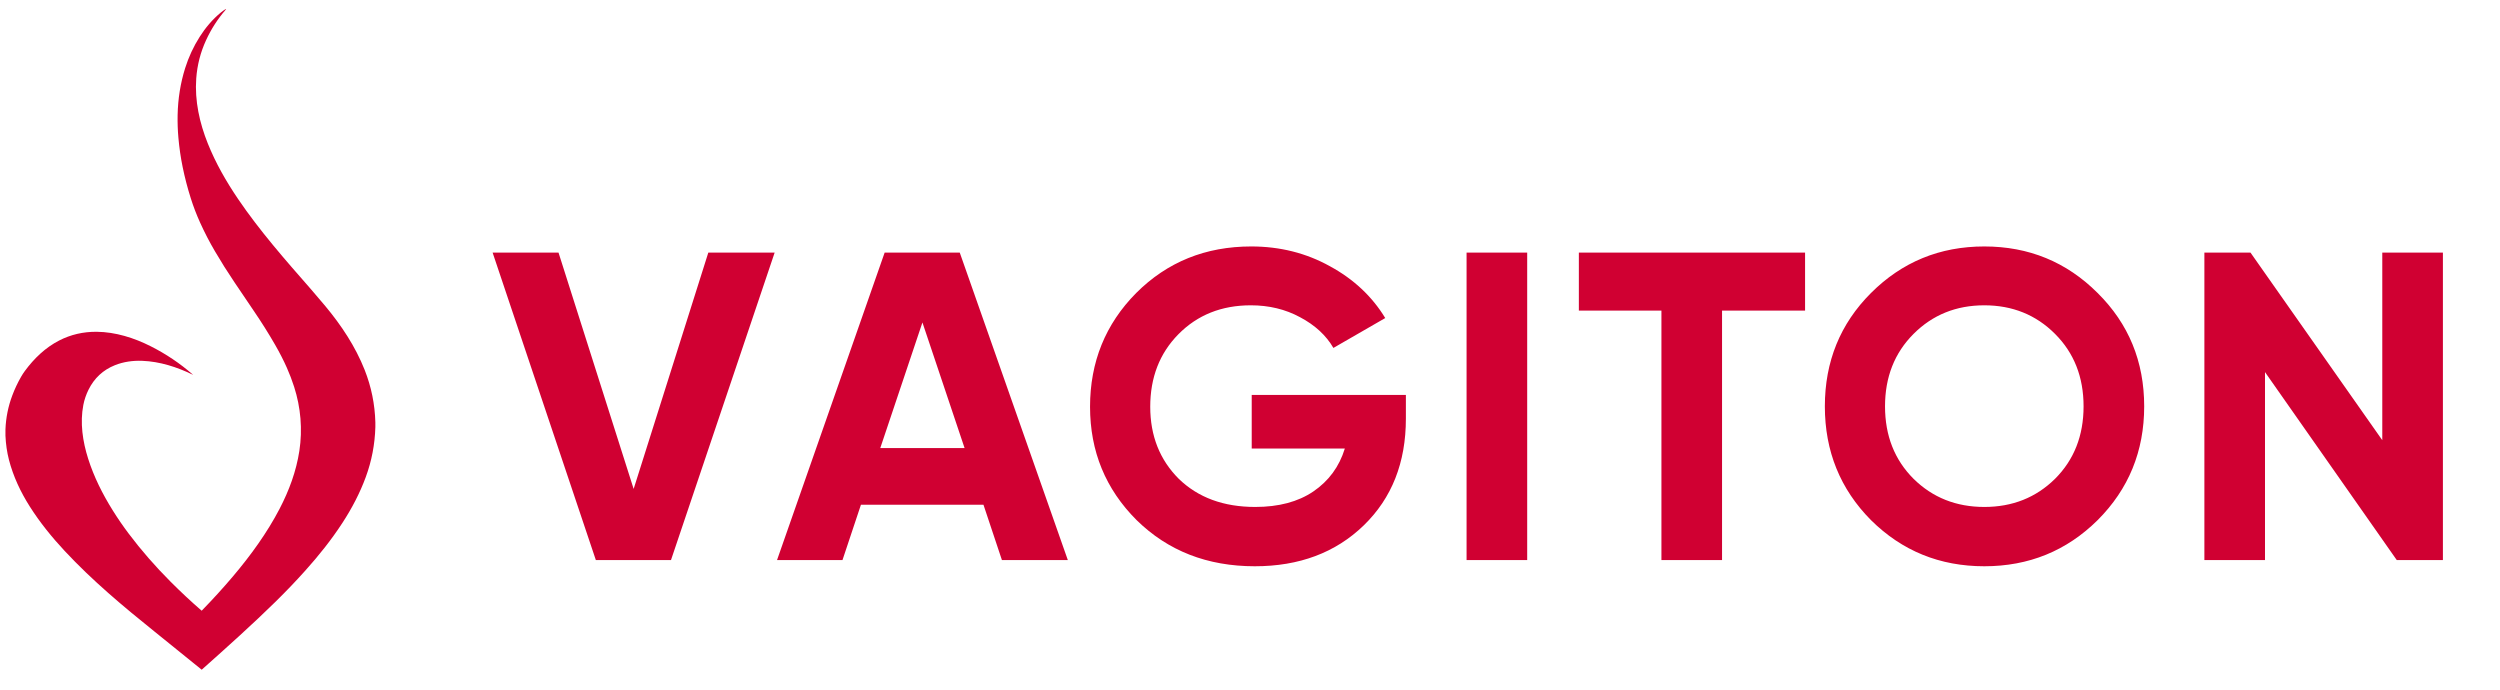
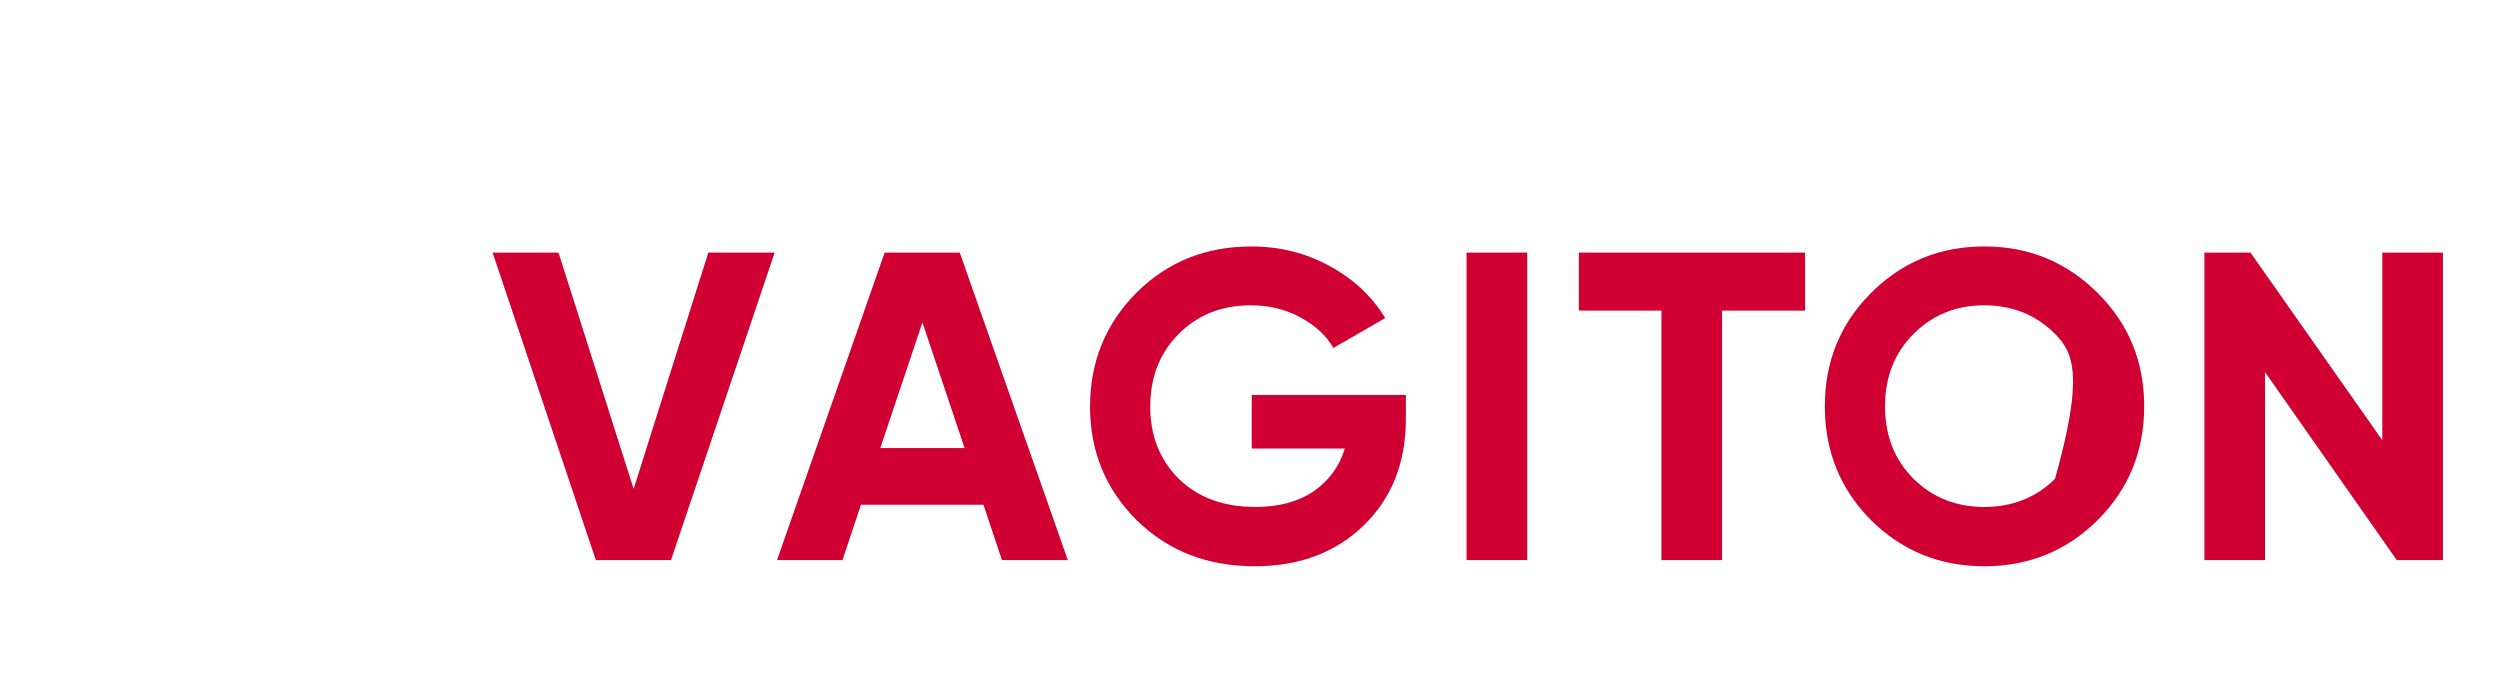
<svg xmlns="http://www.w3.org/2000/svg" width="105" height="29" viewBox="0 0 105 29" fill="none">
-   <path d="M25.026 23.524L20.69 10.61H23.458L26.613 20.535L29.749 10.61H32.535L28.181 23.524H25.026ZM42.081 23.524L41.306 21.2H36.159L35.384 23.524H32.635L37.155 10.61H40.31L44.849 23.524H42.081ZM36.971 18.82H40.513L38.742 13.543L36.971 18.82ZM59.047 16.587V17.584C59.047 19.428 58.457 20.923 57.276 22.067C56.095 23.211 54.57 23.783 52.701 23.783C50.708 23.783 49.054 23.137 47.738 21.845C46.434 20.542 45.782 18.955 45.782 17.085C45.782 15.204 46.428 13.611 47.719 12.307C49.023 11.003 50.634 10.351 52.553 10.351C53.758 10.351 54.859 10.628 55.855 11.181C56.852 11.723 57.627 12.448 58.18 13.358L56.003 14.613C55.696 14.084 55.228 13.654 54.601 13.322C53.986 12.989 53.297 12.823 52.535 12.823C51.305 12.823 50.29 13.229 49.49 14.041C48.703 14.841 48.31 15.855 48.31 17.085C48.31 18.303 48.709 19.312 49.509 20.111C50.321 20.898 51.391 21.292 52.719 21.292C53.703 21.292 54.515 21.077 55.154 20.646C55.806 20.203 56.249 19.601 56.483 18.838H52.572V16.587H59.047ZM61.596 10.61H64.142V23.524H61.596V10.61ZM75.813 10.61V13.045H72.326V23.524H69.78V13.045H66.312V10.61H75.813ZM88.101 21.845C86.797 23.137 85.21 23.783 83.341 23.783C81.471 23.783 79.885 23.137 78.581 21.845C77.289 20.542 76.644 18.949 76.644 17.067C76.644 15.185 77.289 13.598 78.581 12.307C79.885 11.003 81.471 10.351 83.341 10.351C85.21 10.351 86.797 11.003 88.101 12.307C89.404 13.598 90.056 15.185 90.056 17.067C90.056 18.949 89.404 20.542 88.101 21.845ZM80.37 20.111C81.17 20.898 82.16 21.292 83.341 21.292C84.522 21.292 85.512 20.898 86.311 20.111C87.111 19.312 87.51 18.297 87.51 17.067C87.51 15.837 87.111 14.822 86.311 14.023C85.512 13.223 84.522 12.823 83.341 12.823C82.16 12.823 81.17 13.223 80.37 14.023C79.571 14.822 79.171 15.837 79.171 17.067C79.171 18.297 79.571 19.312 80.37 20.111ZM100.056 10.61H102.602V23.524H100.665L95.13 15.628V23.524H92.584V10.61H94.521L100.056 18.488V10.61Z" fill="#D00032" />
-   <path d="M15.765 17.739V17.938C15.745 18.66 15.611 19.36 15.362 20.038C15.117 20.706 14.777 21.355 14.383 21.959C13.921 22.669 13.39 23.334 12.823 23.965C12.441 24.392 12.029 24.822 11.587 25.258C10.653 26.178 9.528 27.188 8.475 28.125C8.473 28.128 8.47 28.128 8.468 28.125C7.85 27.622 7.192 27.091 6.495 26.53C5.177 25.472 3.87 24.378 2.717 23.14C2.178 22.563 1.679 21.946 1.254 21.278C0.865 20.666 0.555 20.008 0.374 19.305C0.293 18.989 0.245 18.654 0.229 18.299V18.035C0.248 17.544 0.343 17.069 0.516 16.61C0.617 16.34 0.741 16.077 0.889 15.819C0.937 15.736 0.988 15.658 1.043 15.583C1.433 15.052 1.909 14.597 2.486 14.301C2.971 14.052 3.497 13.93 4.062 13.935C4.85 13.942 5.634 14.191 6.332 14.544C6.971 14.866 7.558 15.261 8.095 15.729C8.11 15.742 8.109 15.744 8.091 15.735C7.433 15.415 6.712 15.183 5.978 15.155C5.584 15.139 5.186 15.193 4.822 15.34C4.326 15.54 3.958 15.883 3.717 16.369C3.616 16.574 3.544 16.786 3.501 17.003C3.354 17.755 3.472 18.542 3.703 19.268C3.944 20.028 4.308 20.754 4.738 21.441C4.95 21.78 5.172 22.103 5.405 22.412C5.929 23.108 6.515 23.781 7.164 24.431C7.592 24.86 8.026 25.265 8.464 25.645C8.468 25.649 8.472 25.649 8.476 25.645C8.935 25.174 9.372 24.695 9.786 24.206C10.531 23.326 11.221 22.372 11.74 21.375C12.144 20.599 12.441 19.796 12.573 18.939C12.711 18.034 12.632 17.118 12.354 16.248C12.267 15.977 12.166 15.711 12.05 15.45C11.911 15.136 11.747 14.816 11.559 14.489C11.281 14.005 10.977 13.522 10.648 13.04C10.524 12.857 10.256 12.462 9.845 11.852C9.556 11.424 9.284 10.991 9.028 10.554C8.799 10.164 8.592 9.764 8.406 9.353C8.253 9.015 8.12 8.669 8.009 8.316C7.874 7.888 7.761 7.454 7.671 7.015C7.589 6.614 7.53 6.206 7.493 5.79C7.465 5.473 7.454 5.156 7.46 4.838C7.474 4.149 7.579 3.489 7.777 2.86C7.923 2.396 8.126 1.958 8.386 1.548C8.626 1.169 8.925 0.813 9.275 0.526C9.339 0.474 9.4 0.429 9.459 0.393C9.507 0.363 9.512 0.37 9.476 0.412C9.144 0.795 8.87 1.219 8.656 1.686C8.421 2.194 8.283 2.731 8.242 3.296C8.174 4.232 8.382 5.167 8.73 6.032C9.057 6.848 9.499 7.62 9.998 8.356C10.9 9.686 11.975 10.91 13.063 12.151C13.234 12.347 13.433 12.581 13.66 12.852C14.337 13.664 14.926 14.552 15.316 15.537C15.595 16.244 15.745 16.978 15.765 17.739Z" fill="#D00032" />
+   <path d="M25.026 23.524L20.69 10.61H23.458L26.613 20.535L29.749 10.61H32.535L28.181 23.524H25.026ZM42.081 23.524L41.306 21.2H36.159L35.384 23.524H32.635L37.155 10.61H40.31L44.849 23.524H42.081ZM36.971 18.82H40.513L38.742 13.543L36.971 18.82ZM59.047 16.587V17.584C59.047 19.428 58.457 20.923 57.276 22.067C56.095 23.211 54.57 23.783 52.701 23.783C50.708 23.783 49.054 23.137 47.738 21.845C46.434 20.542 45.782 18.955 45.782 17.085C45.782 15.204 46.428 13.611 47.719 12.307C49.023 11.003 50.634 10.351 52.553 10.351C53.758 10.351 54.859 10.628 55.855 11.181C56.852 11.723 57.627 12.448 58.18 13.358L56.003 14.613C55.696 14.084 55.228 13.654 54.601 13.322C53.986 12.989 53.297 12.823 52.535 12.823C51.305 12.823 50.29 13.229 49.49 14.041C48.703 14.841 48.31 15.855 48.31 17.085C48.31 18.303 48.709 19.312 49.509 20.111C50.321 20.898 51.391 21.292 52.719 21.292C53.703 21.292 54.515 21.077 55.154 20.646C55.806 20.203 56.249 19.601 56.483 18.838H52.572V16.587H59.047ZM61.596 10.61H64.142V23.524H61.596V10.61ZM75.813 10.61V13.045H72.326V23.524H69.78V13.045H66.312V10.61H75.813ZM88.101 21.845C86.797 23.137 85.21 23.783 83.341 23.783C81.471 23.783 79.885 23.137 78.581 21.845C77.289 20.542 76.644 18.949 76.644 17.067C76.644 15.185 77.289 13.598 78.581 12.307C79.885 11.003 81.471 10.351 83.341 10.351C85.21 10.351 86.797 11.003 88.101 12.307C89.404 13.598 90.056 15.185 90.056 17.067C90.056 18.949 89.404 20.542 88.101 21.845ZM80.37 20.111C81.17 20.898 82.16 21.292 83.341 21.292C84.522 21.292 85.512 20.898 86.311 20.111C87.51 15.837 87.111 14.822 86.311 14.023C85.512 13.223 84.522 12.823 83.341 12.823C82.16 12.823 81.17 13.223 80.37 14.023C79.571 14.822 79.171 15.837 79.171 17.067C79.171 18.297 79.571 19.312 80.37 20.111ZM100.056 10.61H102.602V23.524H100.665L95.13 15.628V23.524H92.584V10.61H94.521L100.056 18.488V10.61Z" fill="#D00032" />
</svg>